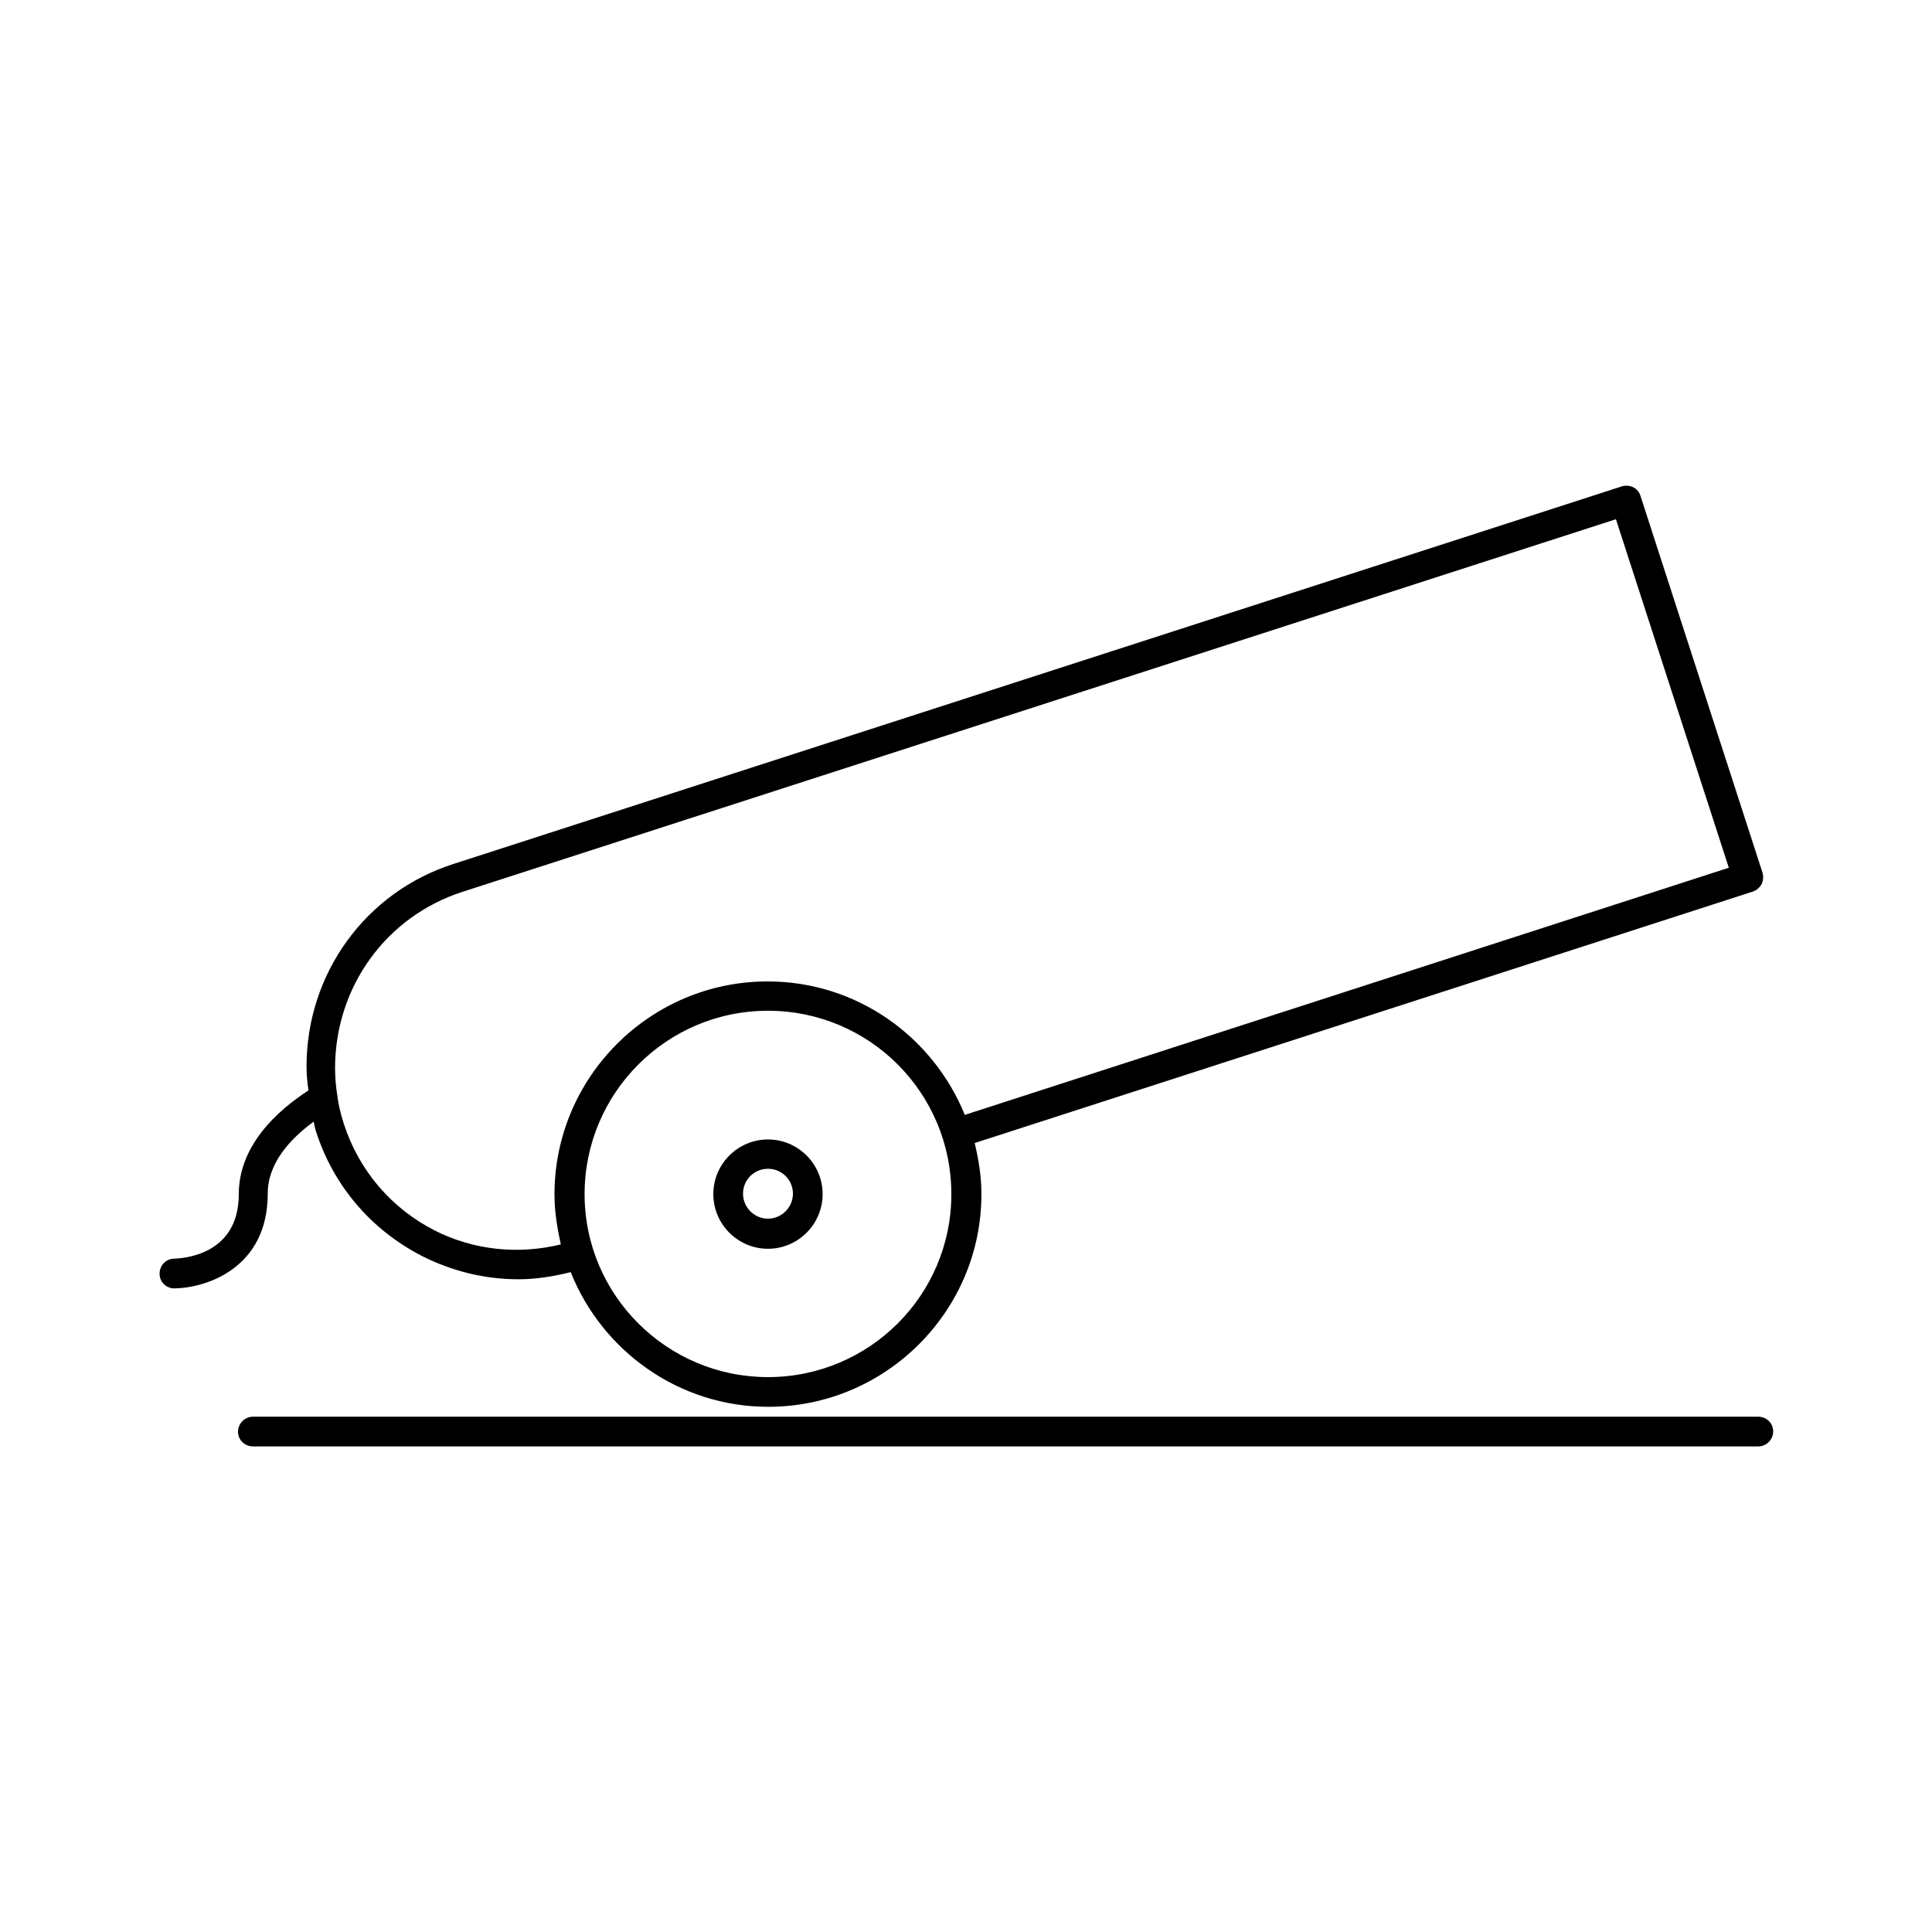
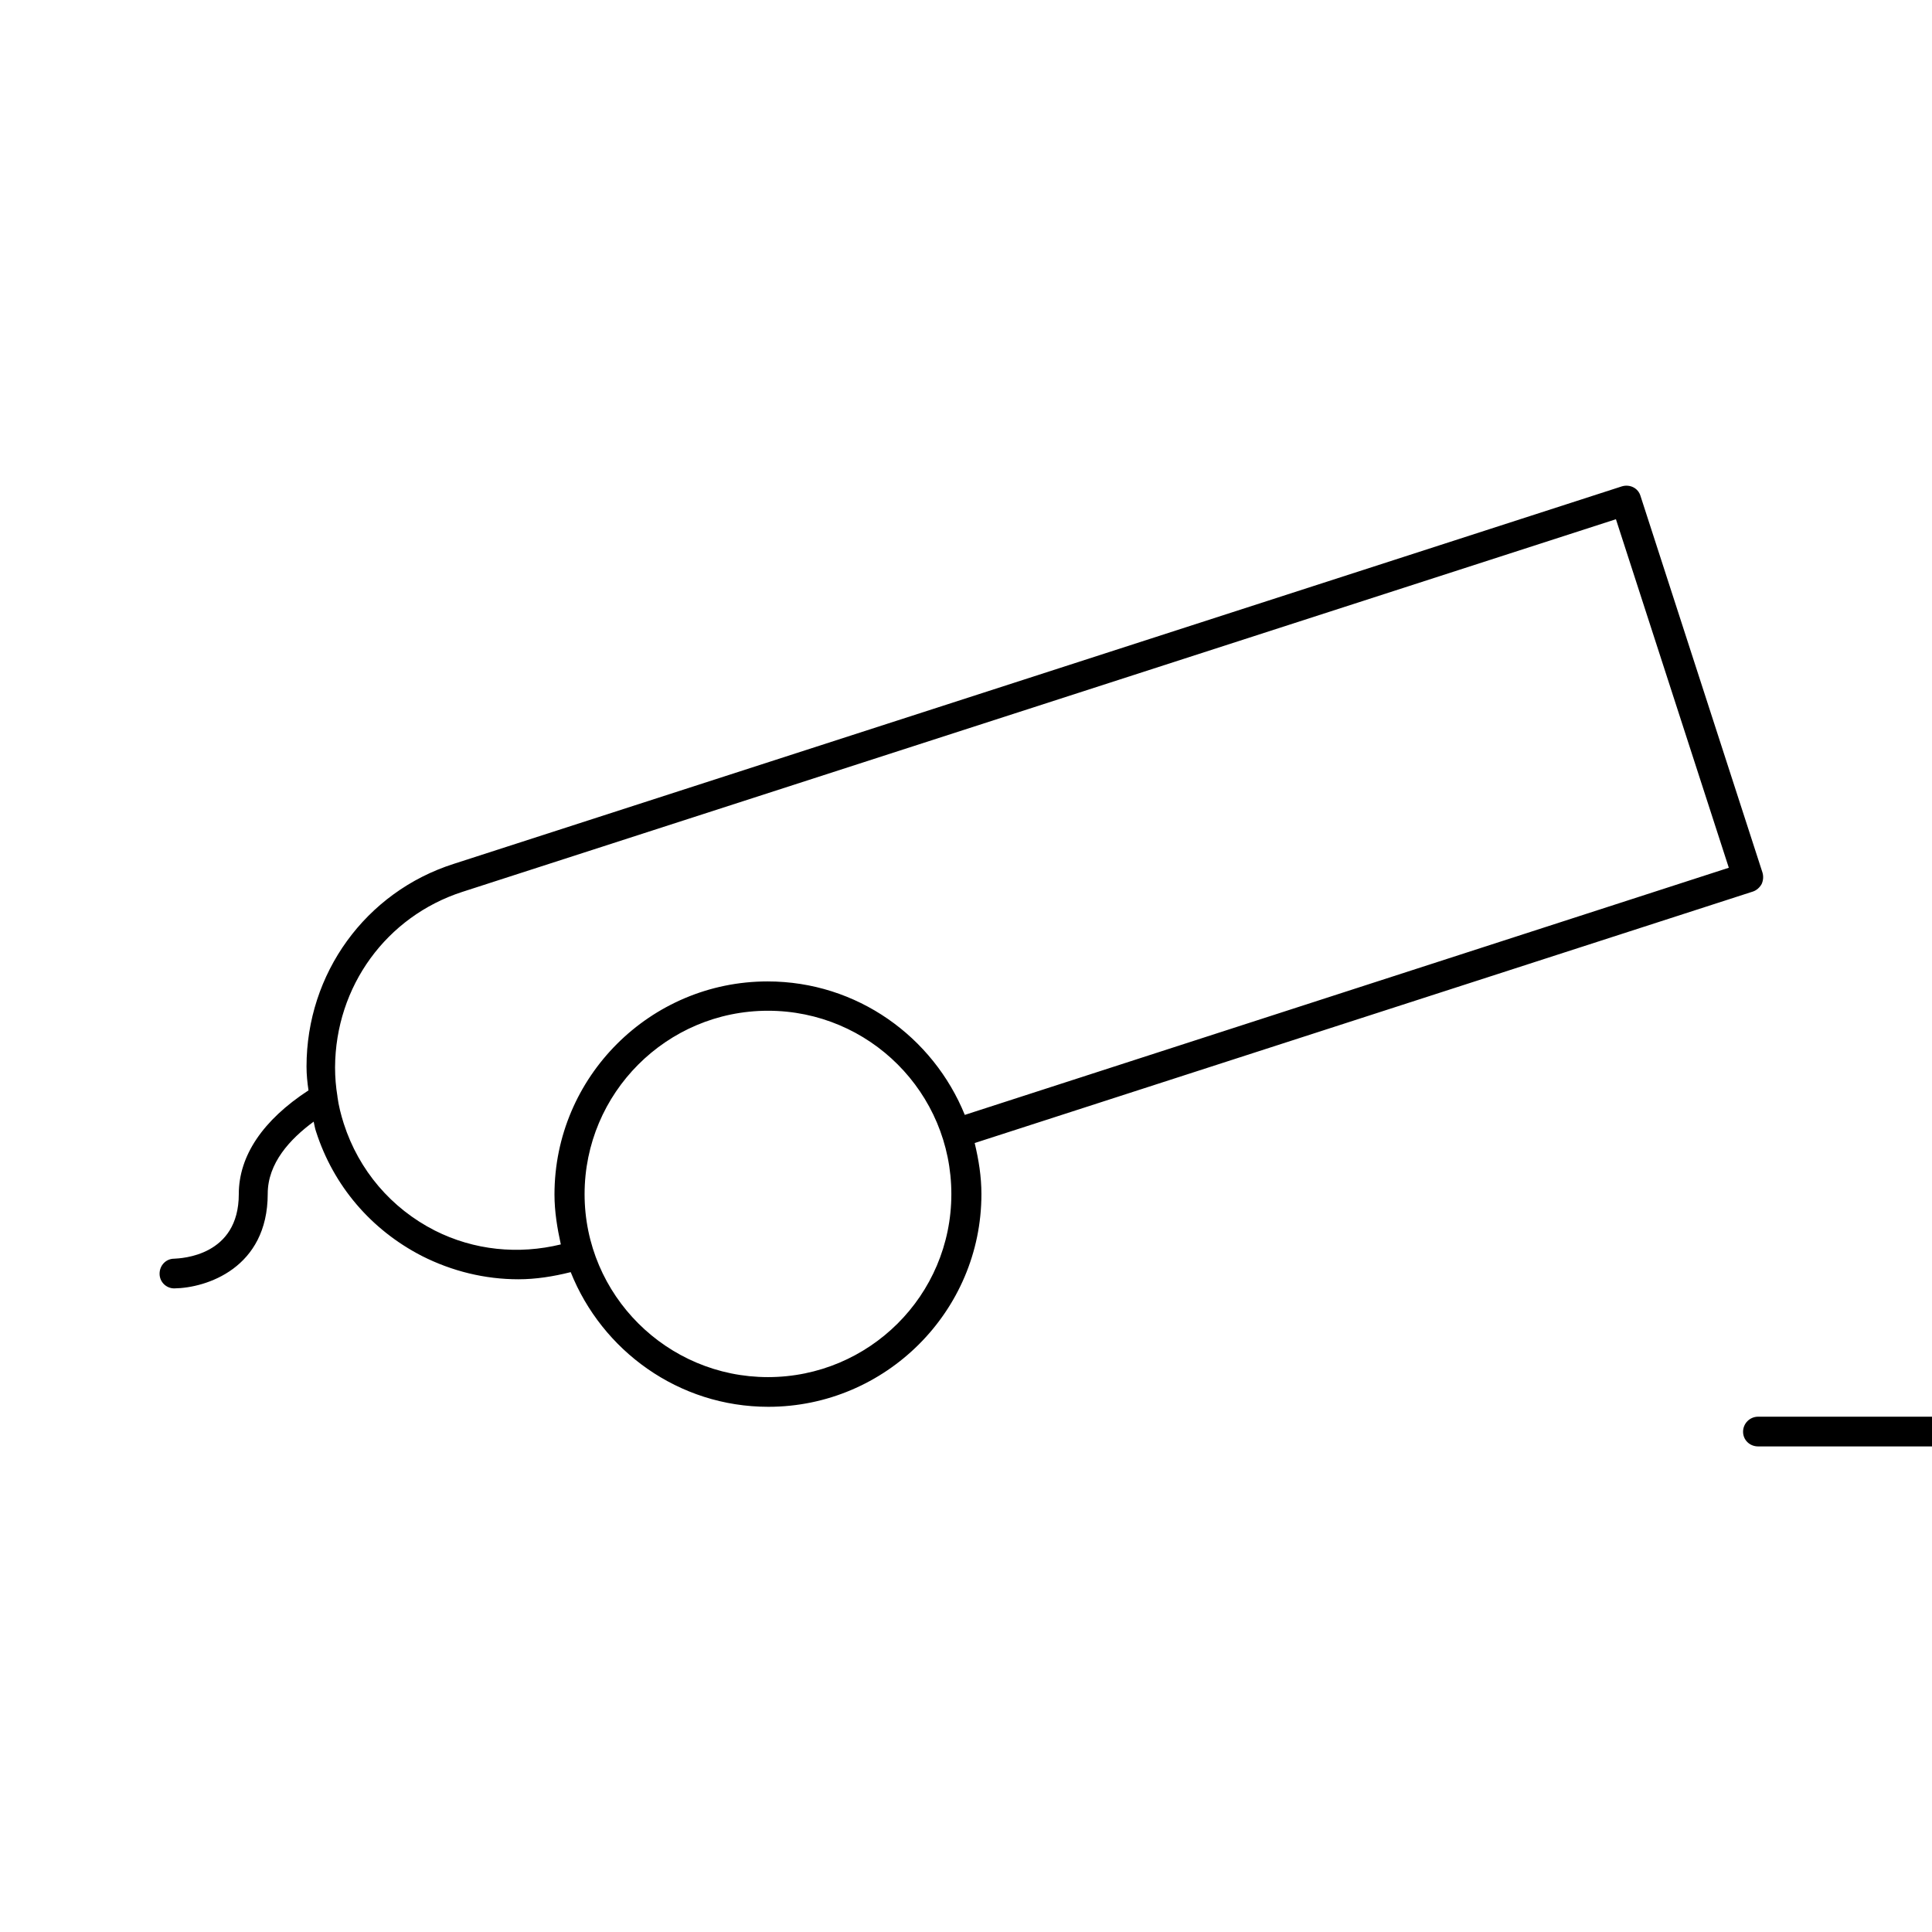
<svg xmlns="http://www.w3.org/2000/svg" fill="#000000" width="800px" height="800px" version="1.1" viewBox="144 144 512 512">
  <g>
-     <path d="m347.52 445.97c-7.977 0-14.484 6.508-14.484 14.484 0 7.977 6.508 14.484 14.484 14.484 7.977 0 14.484-6.508 14.484-14.484 0-7.977-6.508-14.484-14.484-14.484zm0 20.992c-3.57 0-6.613-2.938-6.613-6.613 0-3.672 2.938-6.613 6.613-6.613 3.672 0 6.613 2.938 6.613 6.613-0.004 3.672-3.047 6.613-6.613 6.613z" />
    <path d="m214.95 460.35c0-8.082 5.879-14.484 12.176-19.102 0.211 0.84 0.316 1.785 0.629 2.625 4.617 14.379 14.59 26.031 28.023 32.957 8.082 4.094 16.793 6.191 25.609 6.191 4.617 0 9.238-0.734 13.855-1.891 8.293 20.781 28.551 35.688 52.375 35.688 31.066 0 56.469-25.297 56.469-56.363 0-4.723-0.734-9.133-1.785-13.539l206.25-66.648c0.945-0.316 1.785-1.051 2.309-1.996 0.418-0.945 0.523-1.996 0.211-3.043l-32.328-99.816c-0.629-2.098-2.832-3.148-4.934-2.519l-309.53 100.03c-23.406 7.453-39.047 29.074-39.047 53.738 0 2.098 0.211 4.199 0.523 6.297-12.07 7.871-18.473 17.32-18.473 27.5 0 16.48-15.324 17.004-17.109 17.109-2.203 0-3.883 1.785-3.883 3.988 0 2.203 1.785 3.883 3.883 3.883 8.508-0.105 24.777-5.356 24.777-25.086zm132.57 48.598c-26.766 0-48.598-21.727-48.598-48.492s21.727-48.598 48.598-48.598c26.871 0 48.598 21.727 48.598 48.598-0.004 26.867-21.832 48.492-48.598 48.492zm-81.031-128.58 305.75-98.77 29.914 92.363-202.47 65.496c-8.398-20.676-28.551-35.371-52.27-35.371-31.066 0-56.469 25.297-56.469 56.469 0 4.512 0.734 8.922 1.68 13.227-11.23 2.731-22.984 1.574-33.379-3.672-11.547-5.879-20.152-15.953-24.141-28.34-0.734-2.309-1.363-4.723-1.68-7.137v-0.105c-0.418-2.519-0.629-5.039-0.629-7.66 0.105-21.52 13.645-39.992 33.691-46.5z" />
-     <path d="m609.92 519.44h-398.85c-2.203 0-3.988 1.785-3.988 3.988 0 2.207 1.785 3.887 3.988 3.887h398.85c2.203 0 3.988-1.785 3.988-3.988 0-2.207-1.781-3.887-3.988-3.887z" />
+     <path d="m609.92 519.44c-2.203 0-3.988 1.785-3.988 3.988 0 2.207 1.785 3.887 3.988 3.887h398.85c2.203 0 3.988-1.785 3.988-3.988 0-2.207-1.781-3.887-3.988-3.887z" />
  </g>
</svg>